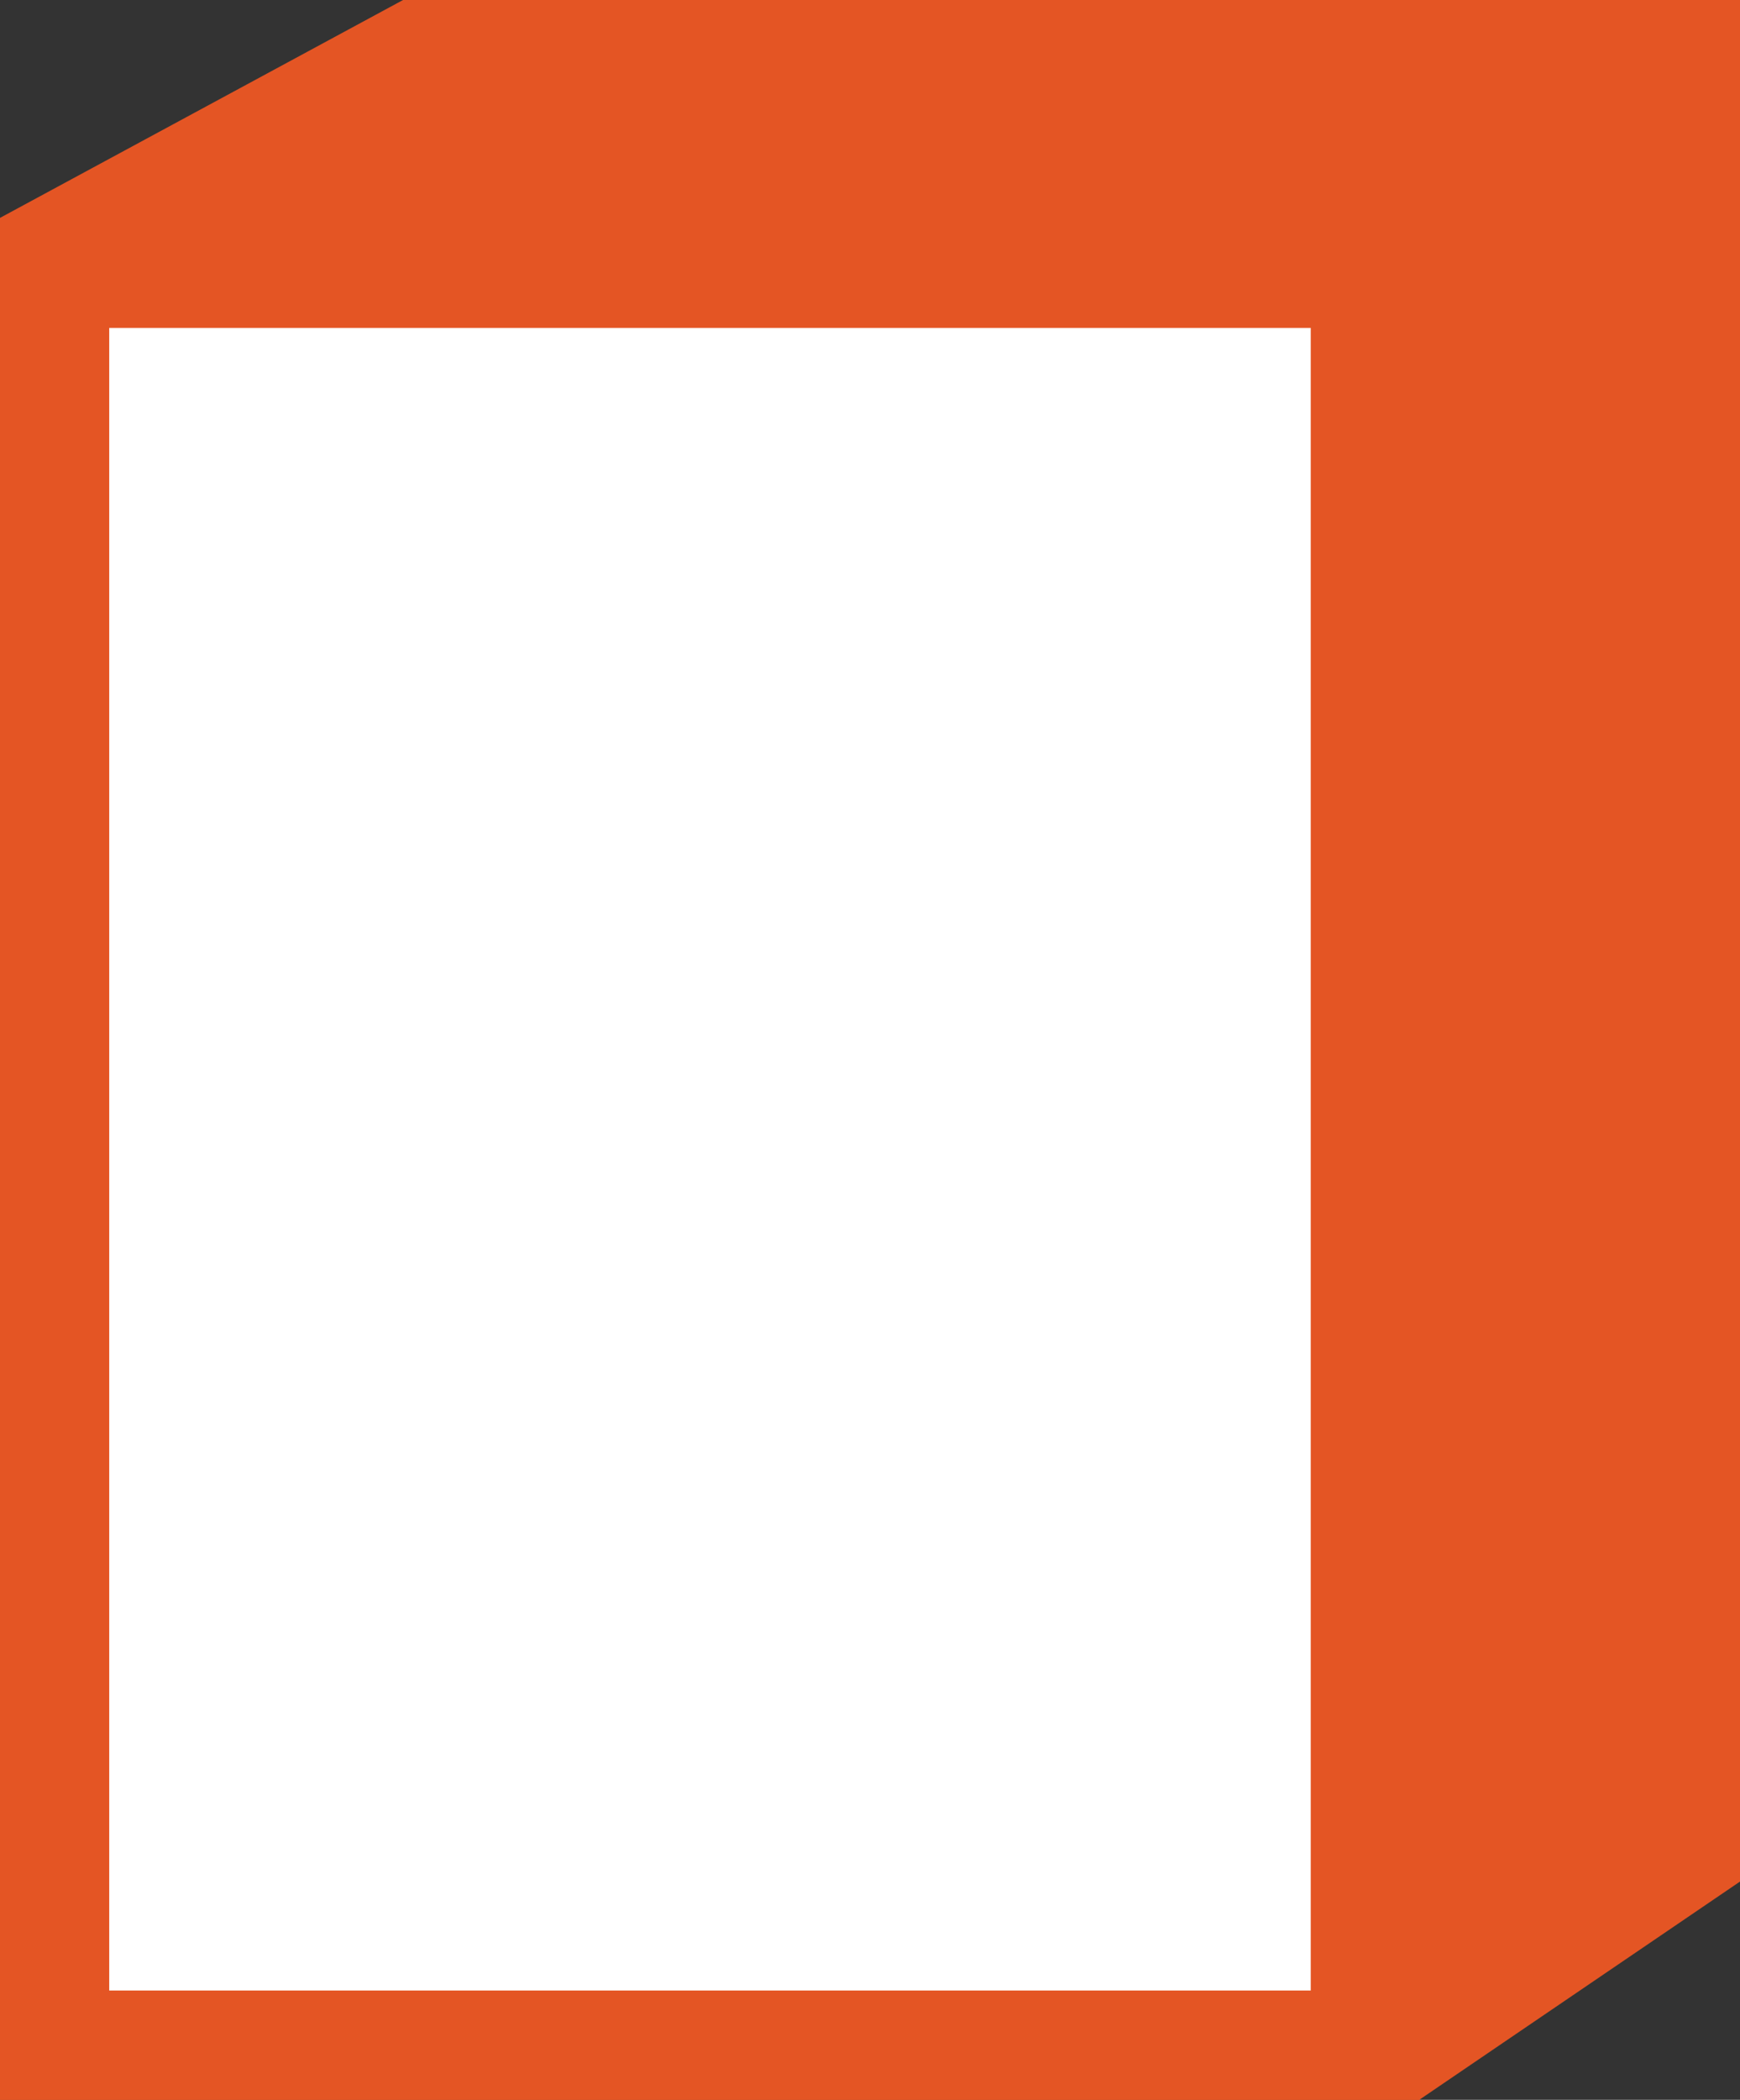
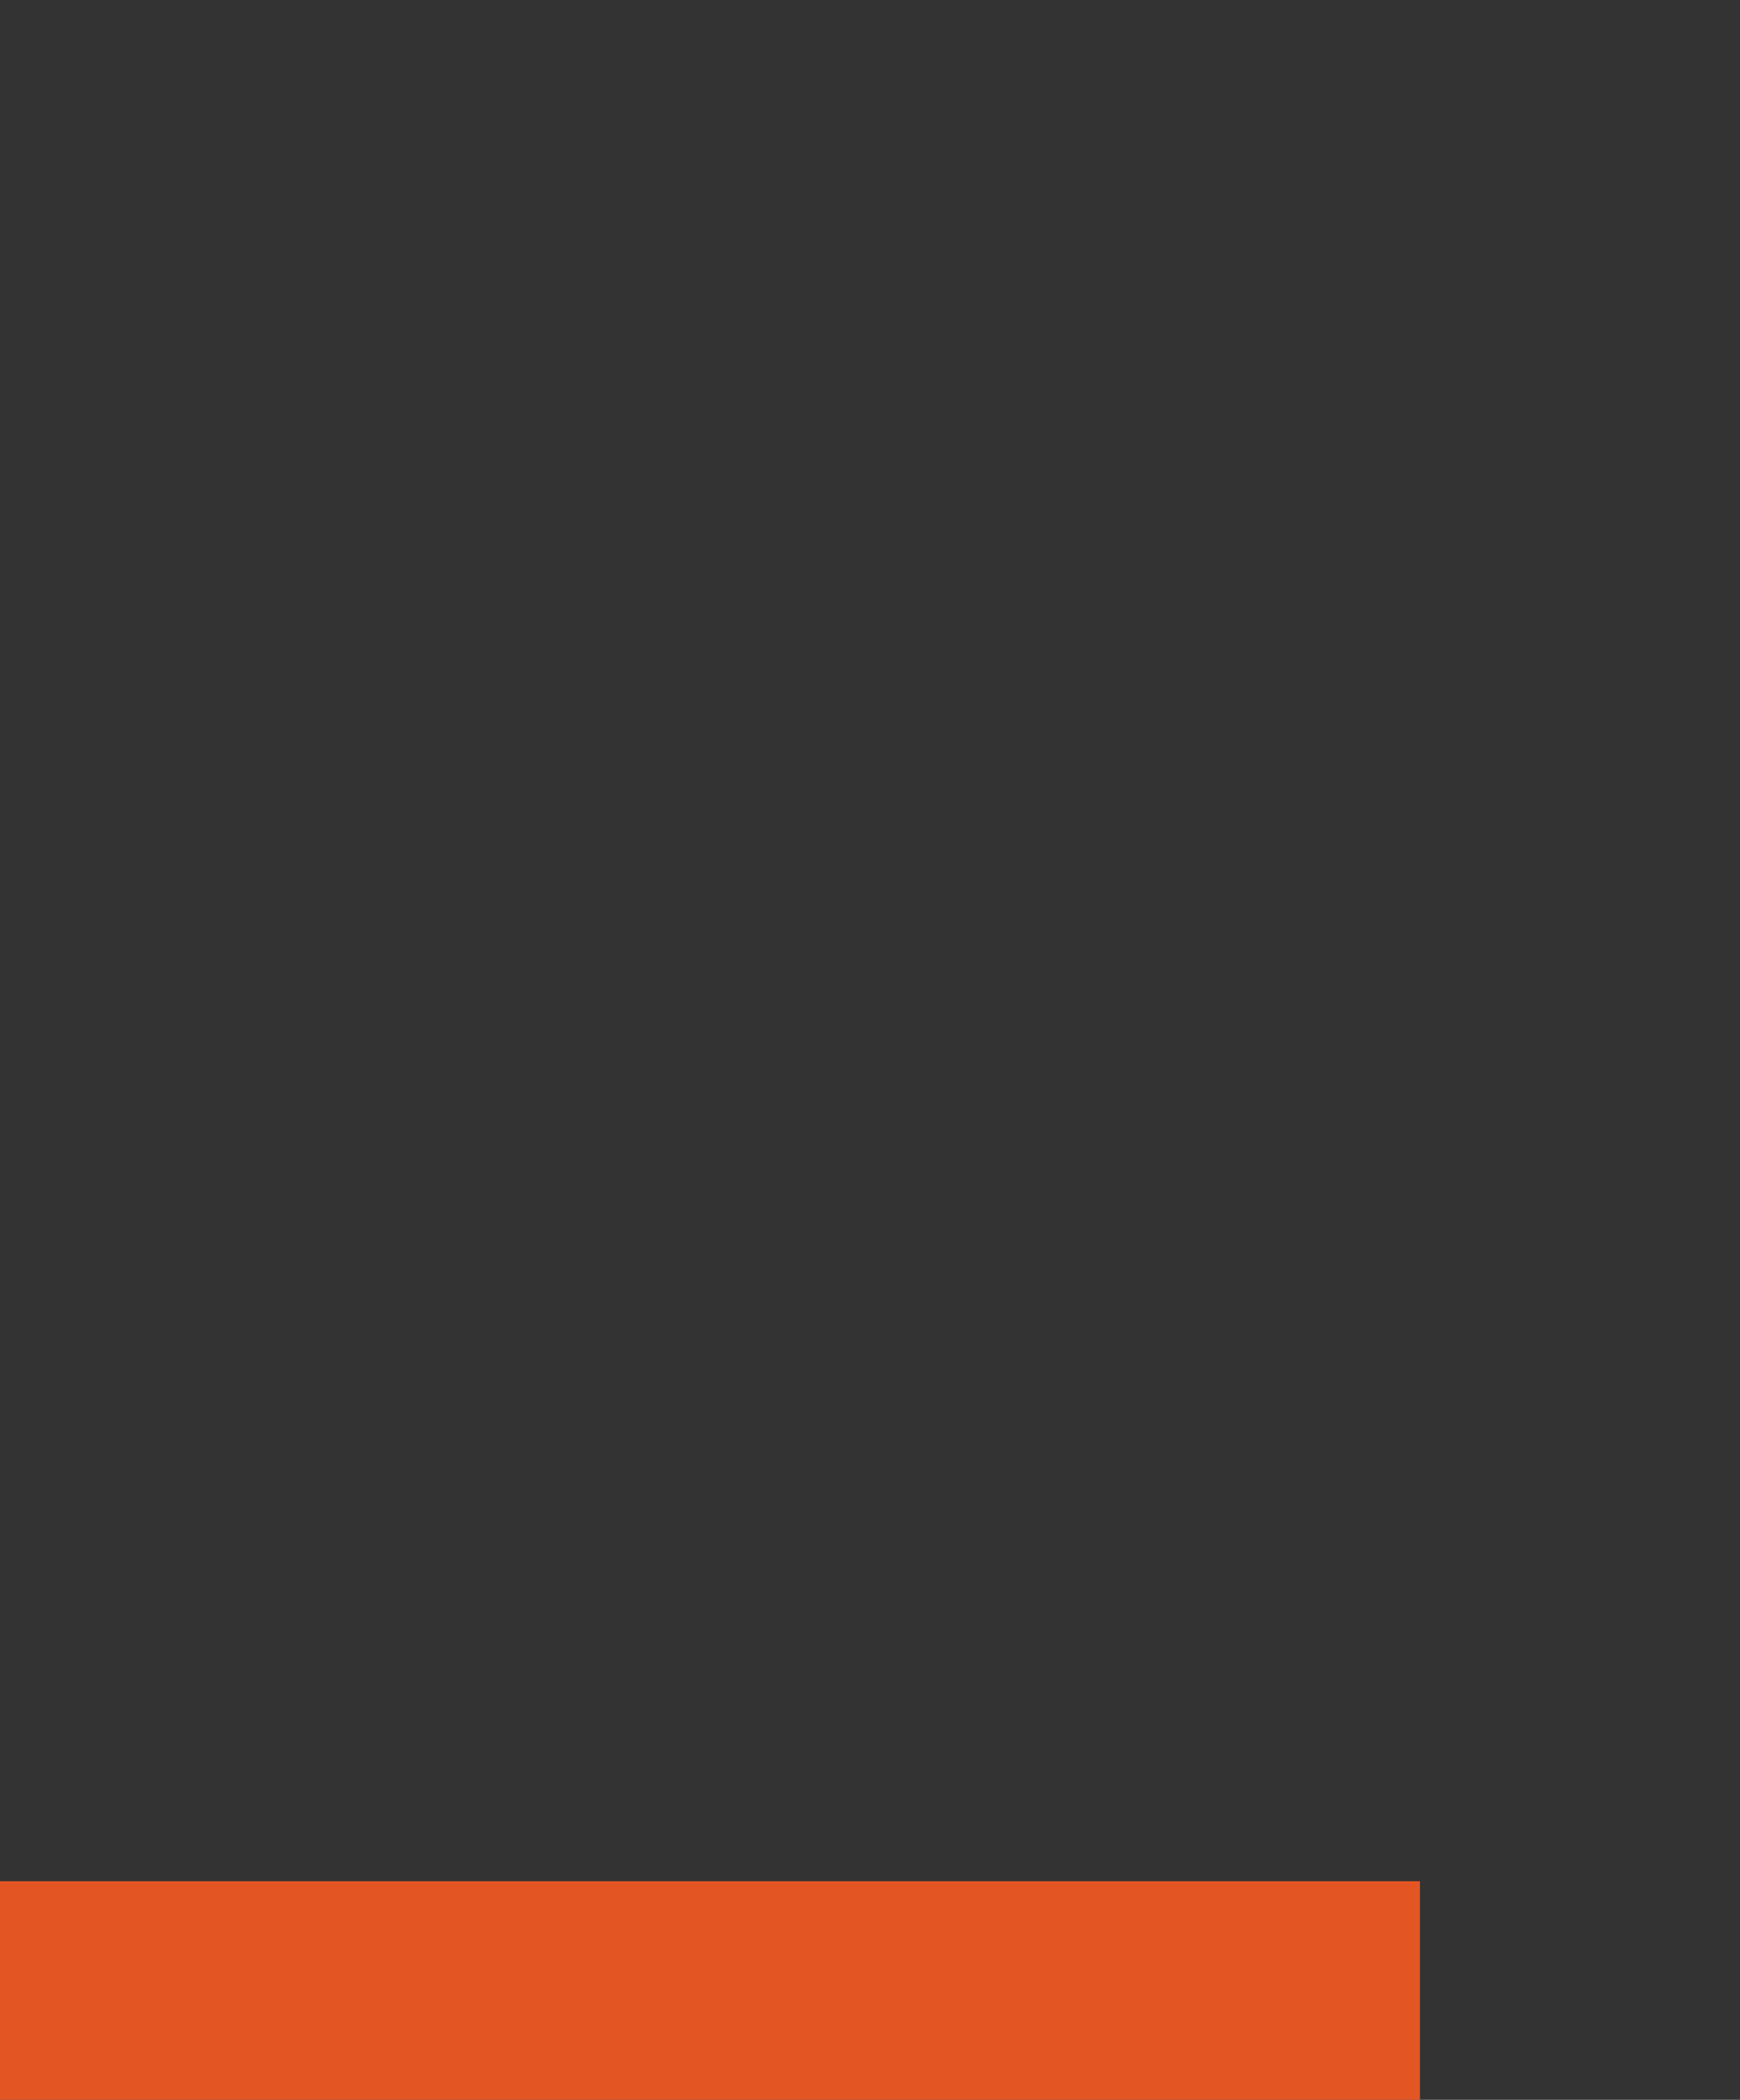
<svg xmlns="http://www.w3.org/2000/svg" width="47.79" height="57.63" viewBox="0 0 47.79 57.63">
  <rect x="0" y="0" width="47.79" height="57.63" fill="#333333" stroke="none" />
  <defs>
    <style>.a{fill:#e45524;}.b{fill:#fff;}</style>
  </defs>
  <title>icon_software</title>
-   <polyline class="a" points="0 57.63 38.98 57.63 47.79 51.64 47.79 0 11.12 0 11.07 0 0 5.98" />
-   <rect class="b" x="1.5" y="7.48" width="35.98" height="48.64" />
-   <path class="a" d="M36,9V54.63H3V9H36m3-3H0V57.63H39V6Z" />
+   <path class="a" d="M36,9V54.63H3H36m3-3H0V57.63H39V6Z" />
</svg>